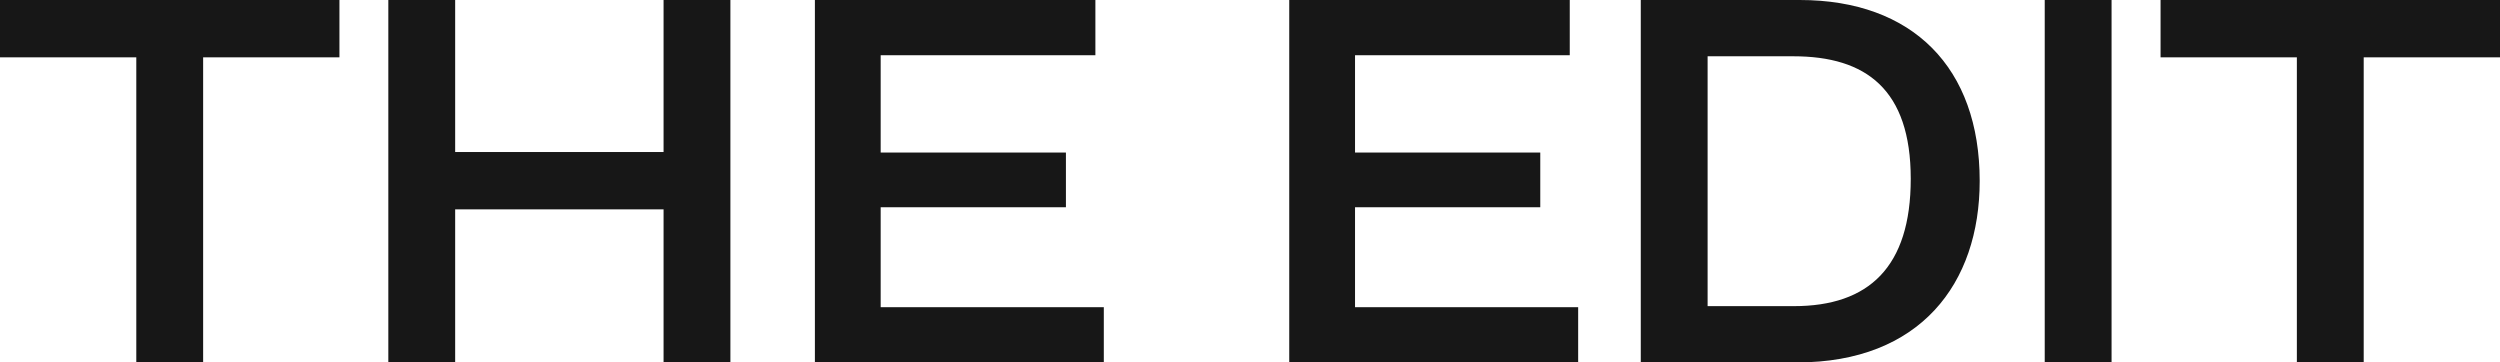
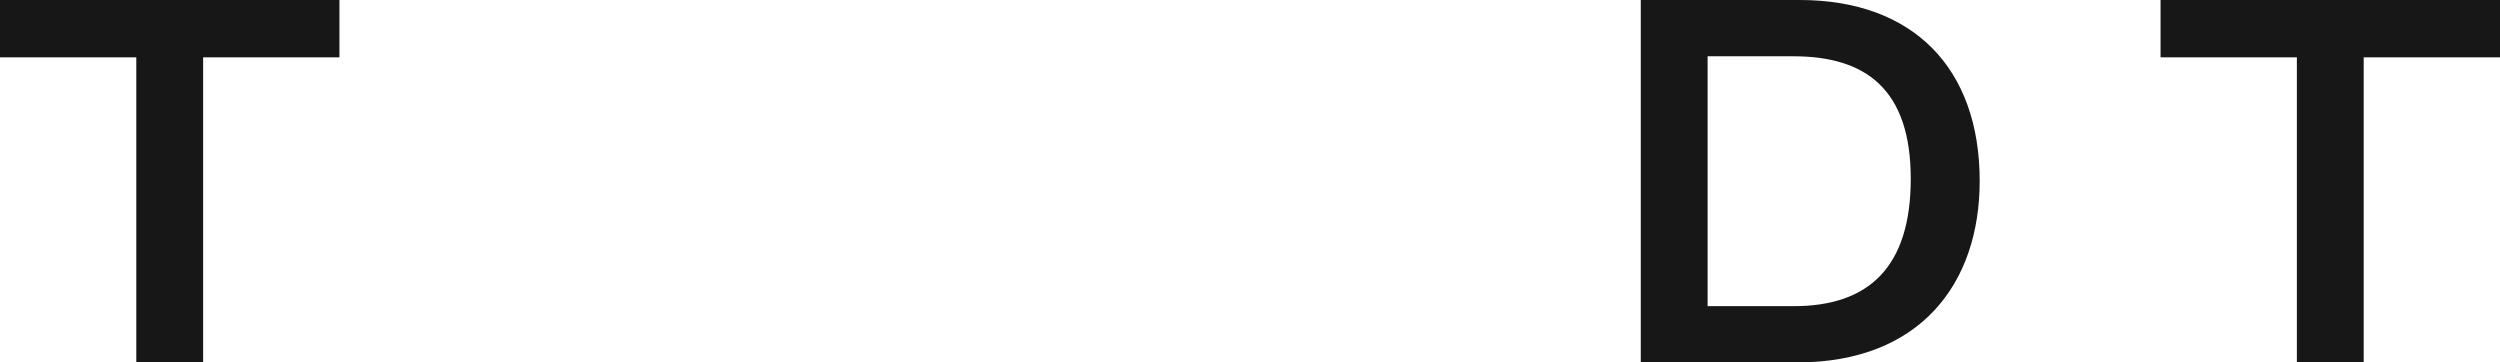
<svg xmlns="http://www.w3.org/2000/svg" fill="none" viewBox="0 0 338 49" height="49" width="338">
  <path fill="#171717" d="M27.464 49H18.428V7.752H0V0L45.892 0V7.752H27.464V49Z" />
-   <path fill="#171717" d="M61.538 49H52.502V0L61.538 0V20.553H89.714V0H98.75V49H89.714V28.305H61.538V49Z" />
-   <path fill="#171717" d="M149.235 49H110.173V0L148.097 0V7.467H119.067V20.624H144.112V28.02H119.067V41.533H149.235V49Z" />
-   <path fill="#171717" d="M213.368 49H174.306V0L212.23 0V7.467H183.2V20.624H208.245V28.02H183.2V41.533H213.368V49Z" />
  <path fill="#171717" d="M242.965 49H221.833V0L243.32 0C258.618 0 267.654 9.174 267.654 24.464C267.654 38.332 259.614 49 242.965 49ZM230.869 7.61V41.39H242.538C252.641 41.39 258.333 36.128 258.333 24.18C258.333 12.09 252.285 7.61 242.467 7.61H230.869Z" />
-   <path fill="#171717" d="M285.483 49H276.447V0H285.483V49Z" />
  <path fill="#171717" d="M319.572 49H310.536V7.752H292.108V0L338 0V7.752H319.572V49Z" />
</svg>